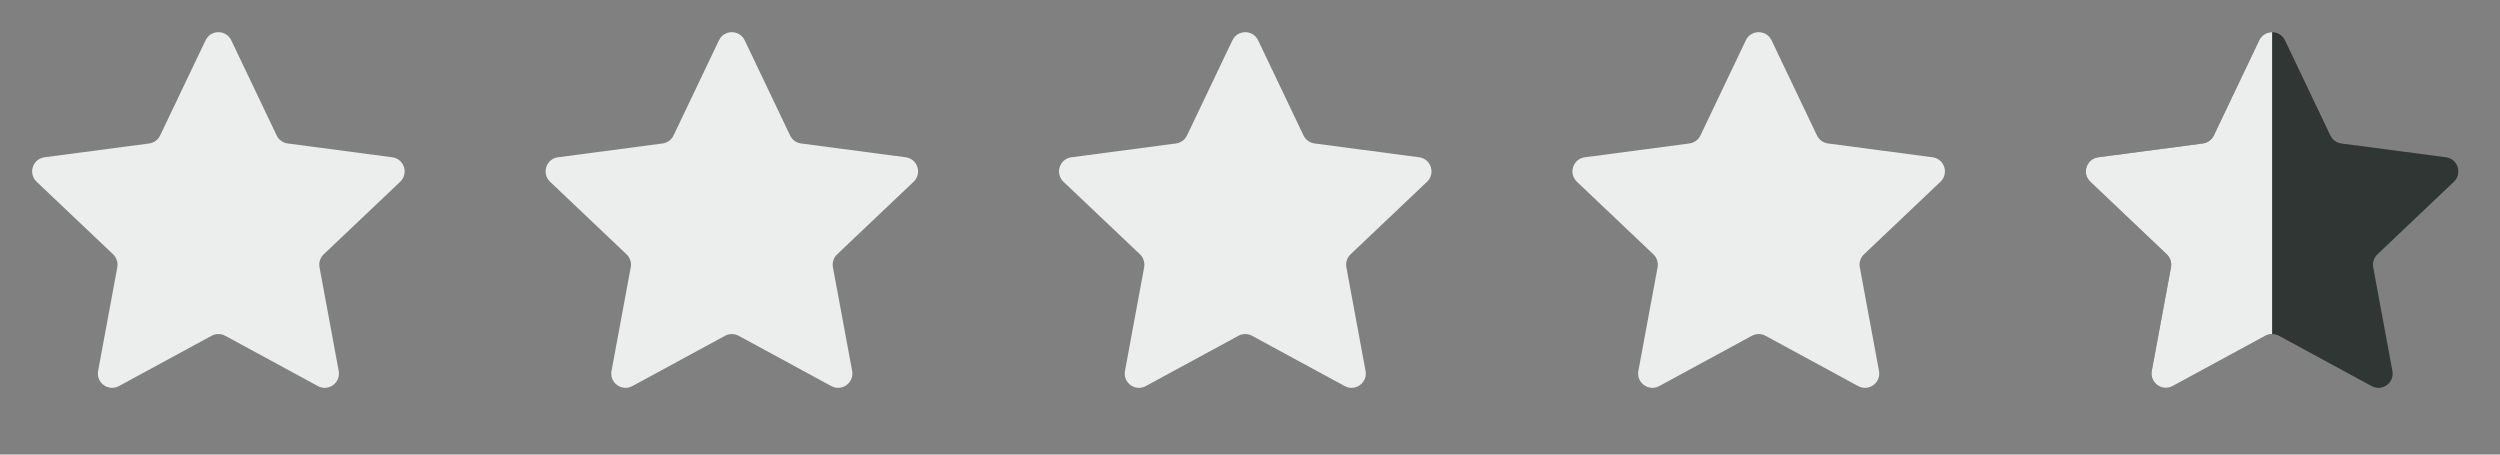
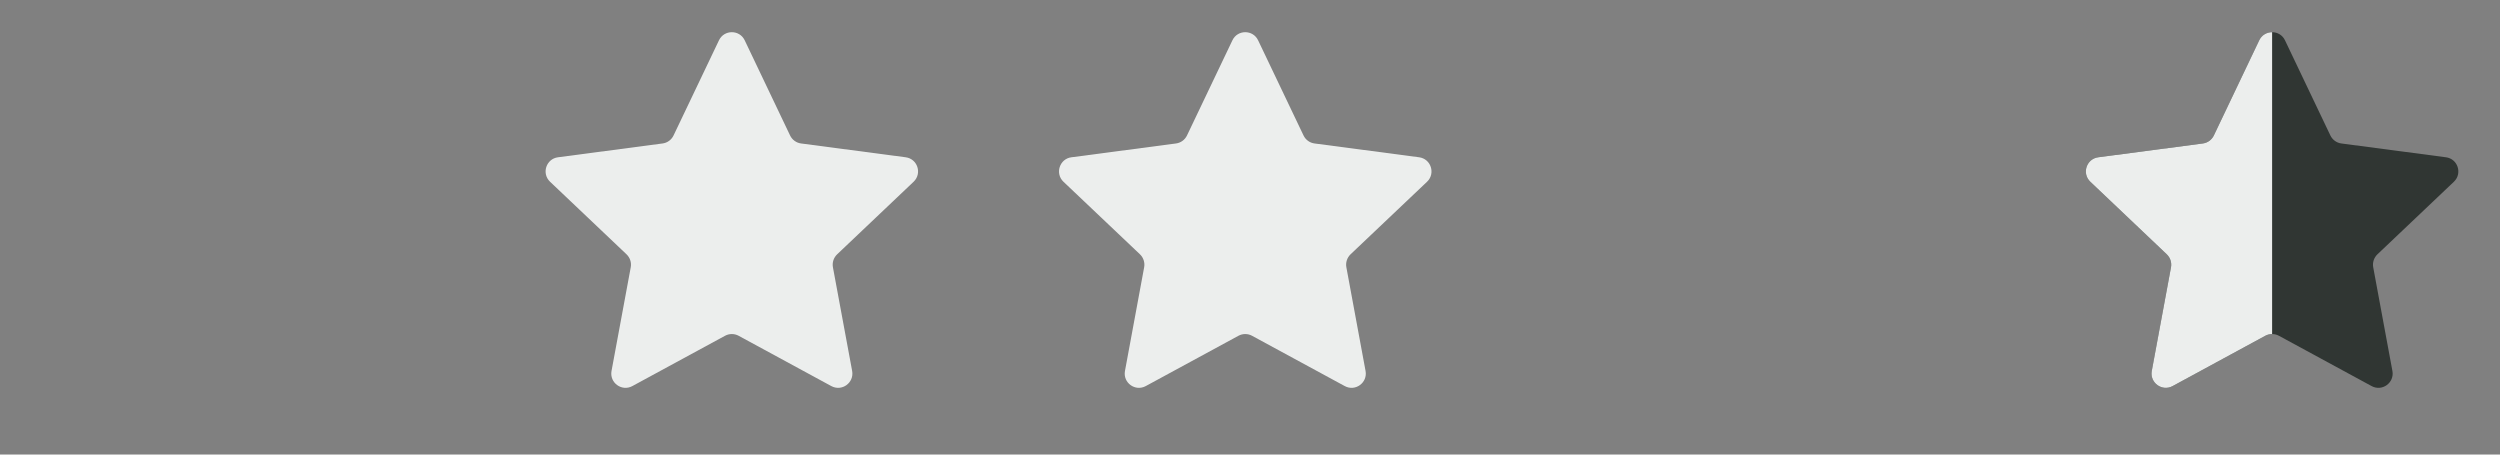
<svg xmlns="http://www.w3.org/2000/svg" width="77" height="14" viewBox="0 0 77 14" fill="none">
  <rect x="0" y="0" width="77" height="14" fill="#808080" stroke="none" />
-   <path d="M6.331 1.242C6.49 0.908 6.964 0.908 7.123 1.242L8.522 4.173C8.586 4.307 8.714 4.4 8.861 4.419L12.081 4.844C12.447 4.892 12.594 5.343 12.326 5.598L9.97 7.833C9.863 7.936 9.814 8.086 9.841 8.232L10.432 11.425C10.499 11.789 10.116 12.068 9.791 11.891L6.937 10.342C6.806 10.271 6.648 10.271 6.517 10.342L3.663 11.891C3.338 12.068 2.954 11.789 3.022 11.425L3.613 8.232C3.64 8.086 3.591 7.936 3.484 7.833L1.128 5.598C0.86 5.343 1.007 4.892 1.373 4.844L4.593 4.419C4.74 4.4 4.868 4.307 4.932 4.173L6.331 1.242Z" fill="#ECEEED" />
  <path d="M22.144 1.242C22.303 0.908 22.778 0.908 22.937 1.242L24.335 4.173C24.399 4.307 24.527 4.4 24.674 4.419L27.894 4.844C28.261 4.892 28.407 5.343 28.139 5.598L25.784 7.833C25.676 7.936 25.627 8.086 25.654 8.232L26.246 11.425C26.313 11.789 25.929 12.068 25.604 11.891L22.75 10.342C22.619 10.271 22.462 10.271 22.331 10.342L19.477 11.891C19.152 12.068 18.768 11.789 18.835 11.425L19.427 8.232C19.454 8.086 19.405 7.936 19.297 7.833L16.942 5.598C16.674 5.343 16.82 4.892 17.187 4.844L20.406 4.419C20.554 4.4 20.681 4.307 20.745 4.173L22.144 1.242Z" fill="#ECEEED" />
  <path d="M37.958 1.242C38.117 0.908 38.591 0.908 38.75 1.242L40.149 4.173C40.213 4.307 40.341 4.4 40.488 4.419L43.708 4.844C44.074 4.892 44.221 5.343 43.953 5.598L41.597 7.833C41.49 7.936 41.441 8.086 41.468 8.232L42.059 11.425C42.127 11.789 41.742 12.068 41.418 11.891L38.563 10.342C38.433 10.271 38.275 10.271 38.144 10.342L35.29 11.891C34.965 12.068 34.581 11.789 34.649 11.425L35.24 8.232C35.267 8.086 35.218 7.936 35.111 7.833L32.755 5.598C32.487 5.343 32.634 4.892 33 4.844L36.22 4.419C36.367 4.4 36.495 4.307 36.559 4.173L37.958 1.242Z" fill="#ECEEED" />
-   <path d="M53.771 1.242C53.93 0.908 54.405 0.908 54.564 1.242L55.963 4.173C56.027 4.307 56.154 4.4 56.302 4.419L59.521 4.844C59.888 4.892 60.034 5.343 59.766 5.598L57.411 7.833C57.303 7.936 57.254 8.086 57.282 8.232L57.873 11.425C57.94 11.789 57.556 12.068 57.231 11.891L54.377 10.342C54.246 10.271 54.089 10.271 53.958 10.342L51.104 11.891C50.779 12.068 50.395 11.789 50.462 11.425L51.054 8.232C51.081 8.086 51.032 7.936 50.924 7.833L48.569 5.598C48.301 5.343 48.447 4.892 48.814 4.844L52.033 4.419C52.181 4.4 52.309 4.307 52.373 4.173L53.771 1.242Z" fill="#ECEEED" />
  <g clip-path="url(#clip0_95_18438)">
    <path d="M69.585 1.242C69.744 0.908 70.219 0.908 70.378 1.242L71.776 4.173C71.84 4.307 71.968 4.4 72.115 4.419L75.335 4.844C75.701 4.892 75.848 5.343 75.58 5.598L73.225 7.833C73.117 7.936 73.068 8.086 73.095 8.232L73.686 11.425C73.754 11.789 73.37 12.068 73.045 11.891L70.191 10.342C70.06 10.271 69.902 10.271 69.772 10.342L66.917 11.891C66.593 12.068 66.209 11.789 66.276 11.425L66.867 8.232C66.894 8.086 66.846 7.936 66.738 7.833L64.382 5.598C64.114 5.343 64.261 4.892 64.627 4.844L67.847 4.419C67.995 4.4 68.122 4.307 68.186 4.173L69.585 1.242Z" fill="#303633" />
    <g clip-path="url(#clip1_95_18438)">
      <path d="M69.584 1.242C69.743 0.908 70.218 0.908 70.377 1.242L71.776 4.173C71.84 4.307 71.967 4.4 72.115 4.419L75.335 4.844C75.701 4.892 75.847 5.343 75.579 5.598L73.224 7.833C73.116 7.936 73.068 8.086 73.095 8.232L73.686 11.425C73.753 11.789 73.369 12.068 73.044 11.891L70.19 10.342C70.059 10.271 69.902 10.271 69.771 10.342L66.917 11.891C66.592 12.068 66.208 11.789 66.275 11.425L66.867 8.232C66.894 8.086 66.845 7.936 66.737 7.833L64.382 5.598C64.114 5.343 64.261 4.892 64.627 4.844L67.847 4.419C67.994 4.4 68.122 4.307 68.186 4.173L69.584 1.242Z" fill="#ECEEED" />
    </g>
  </g>
  <defs>
    <clipPath id="clip0_95_18438">
      <rect width="13.178" height="13.178" fill="white" transform="translate(63.392 0.411)" />
    </clipPath>
    <clipPath id="clip1_95_18438">
      <rect width="7.028" height="13.178" fill="white" transform="translate(62.953 0.411)" />
    </clipPath>
  </defs>
</svg>